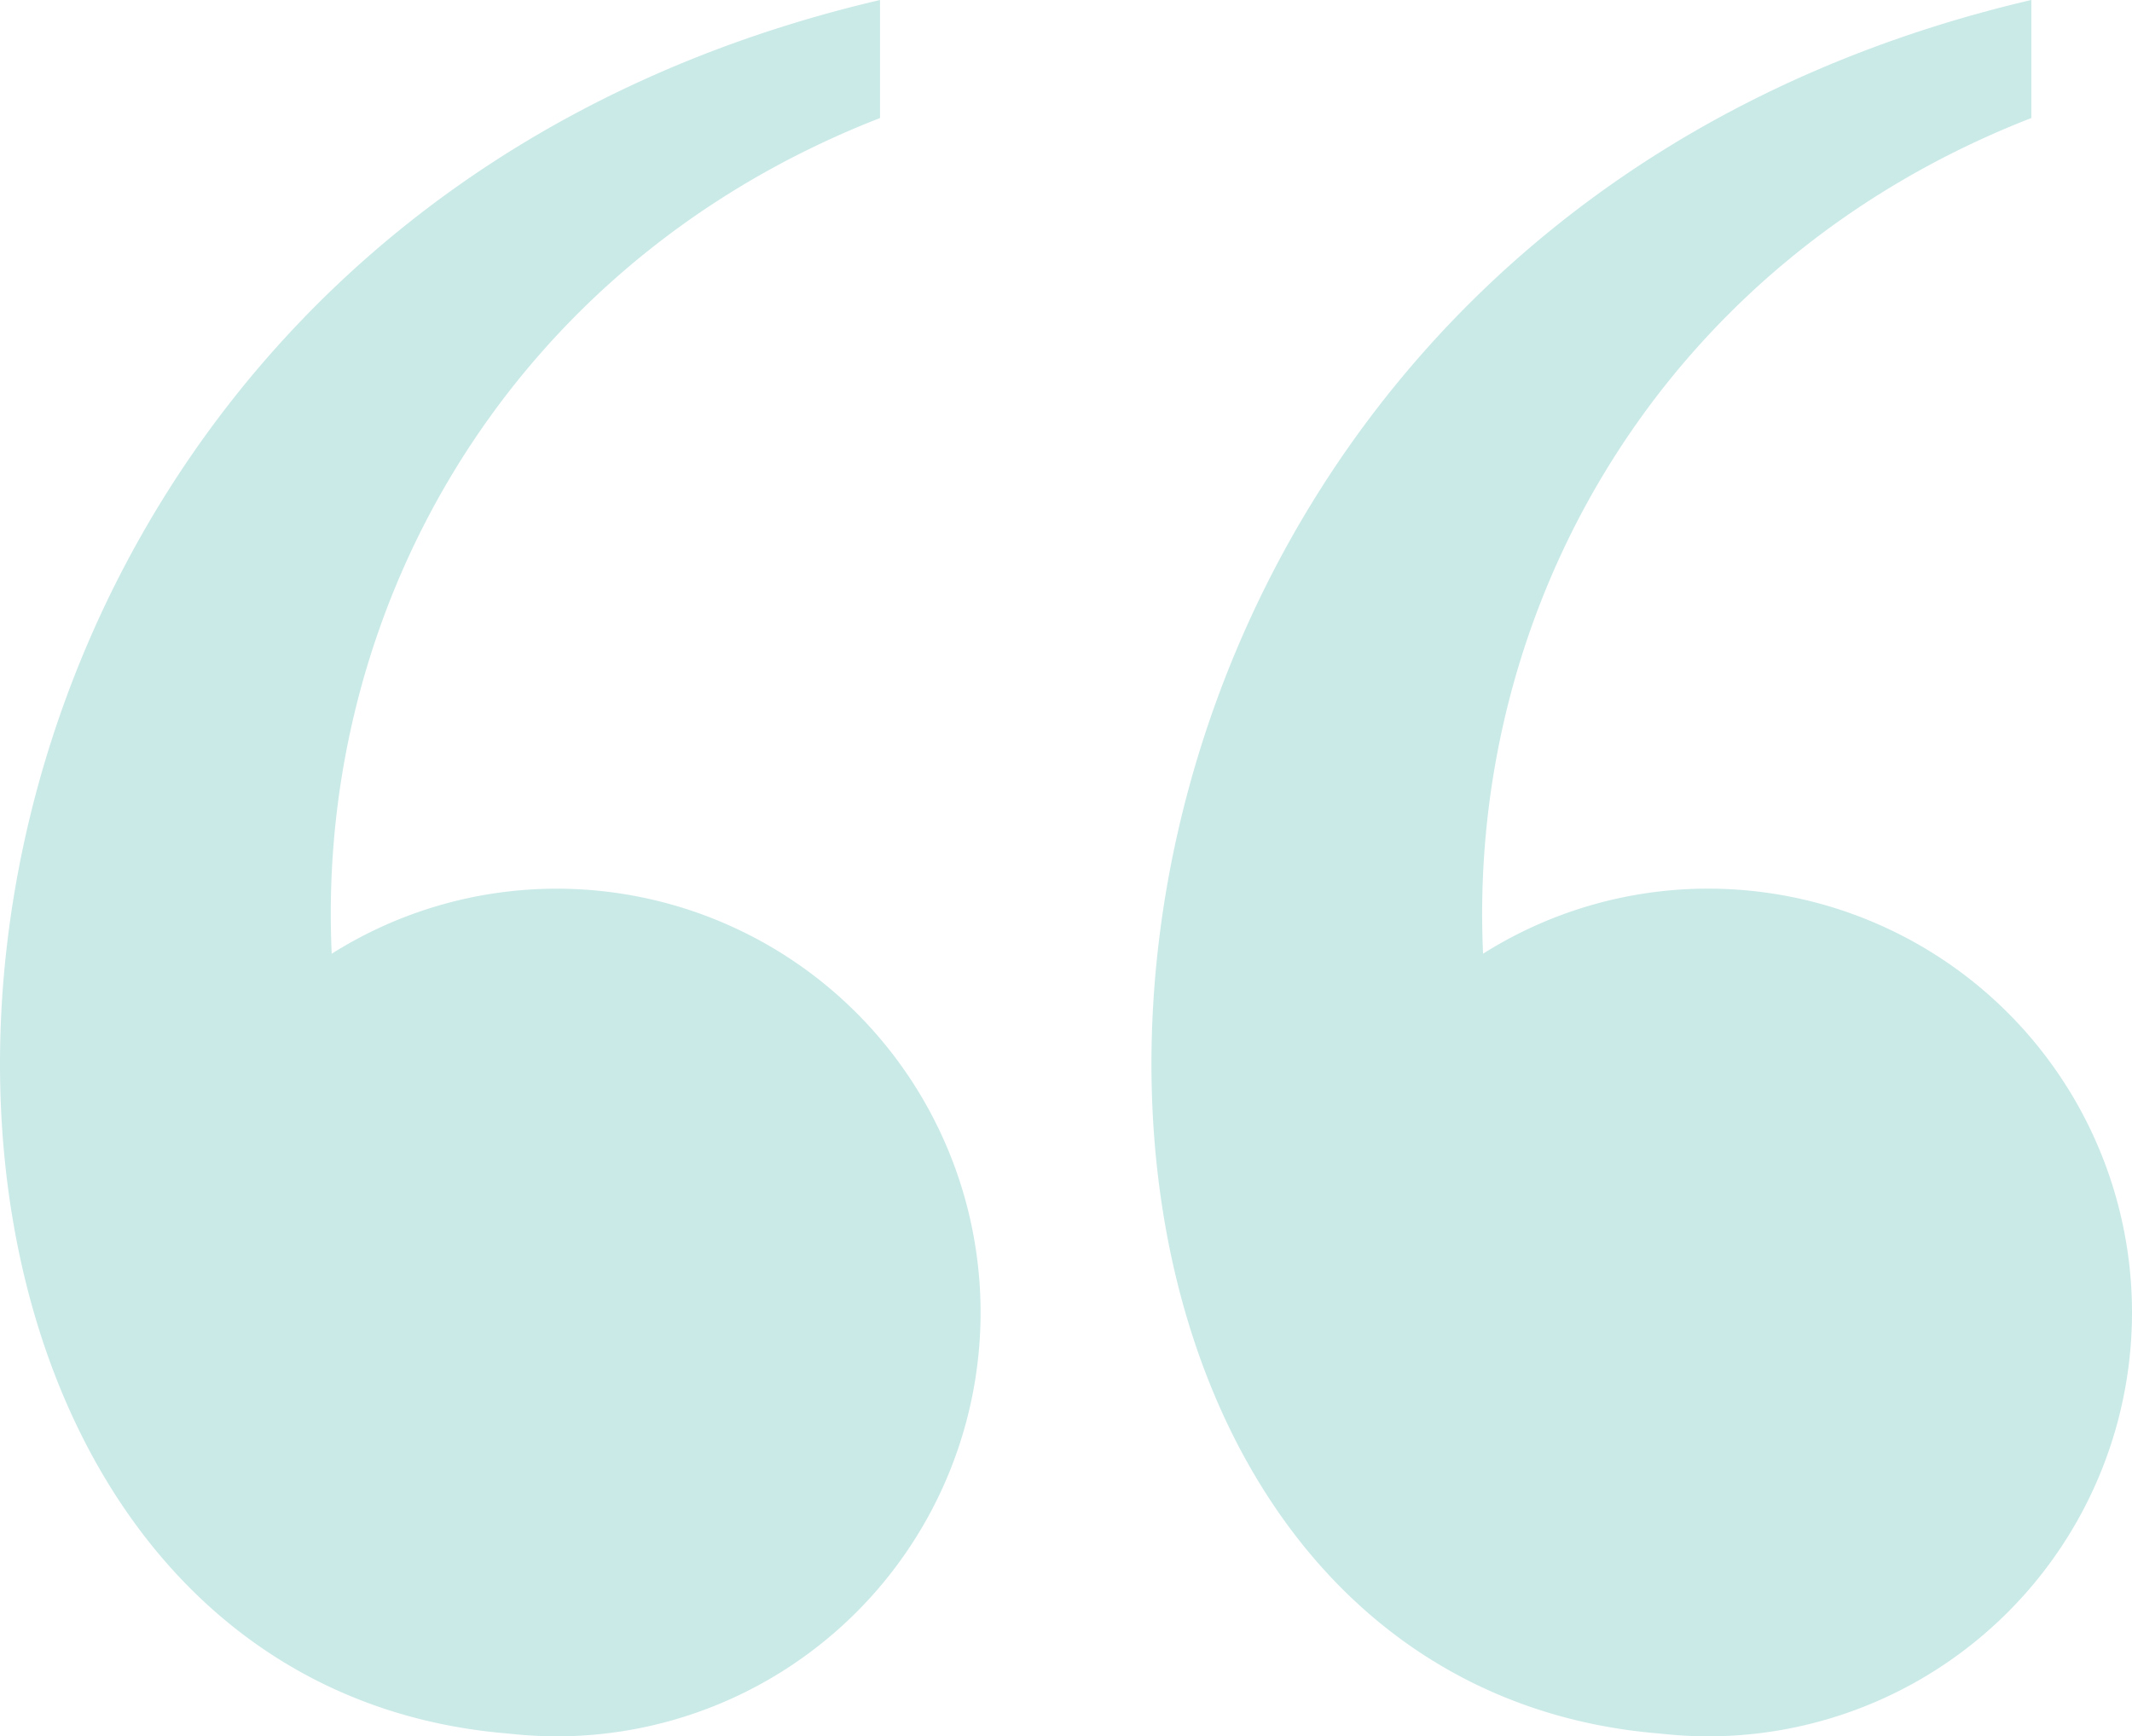
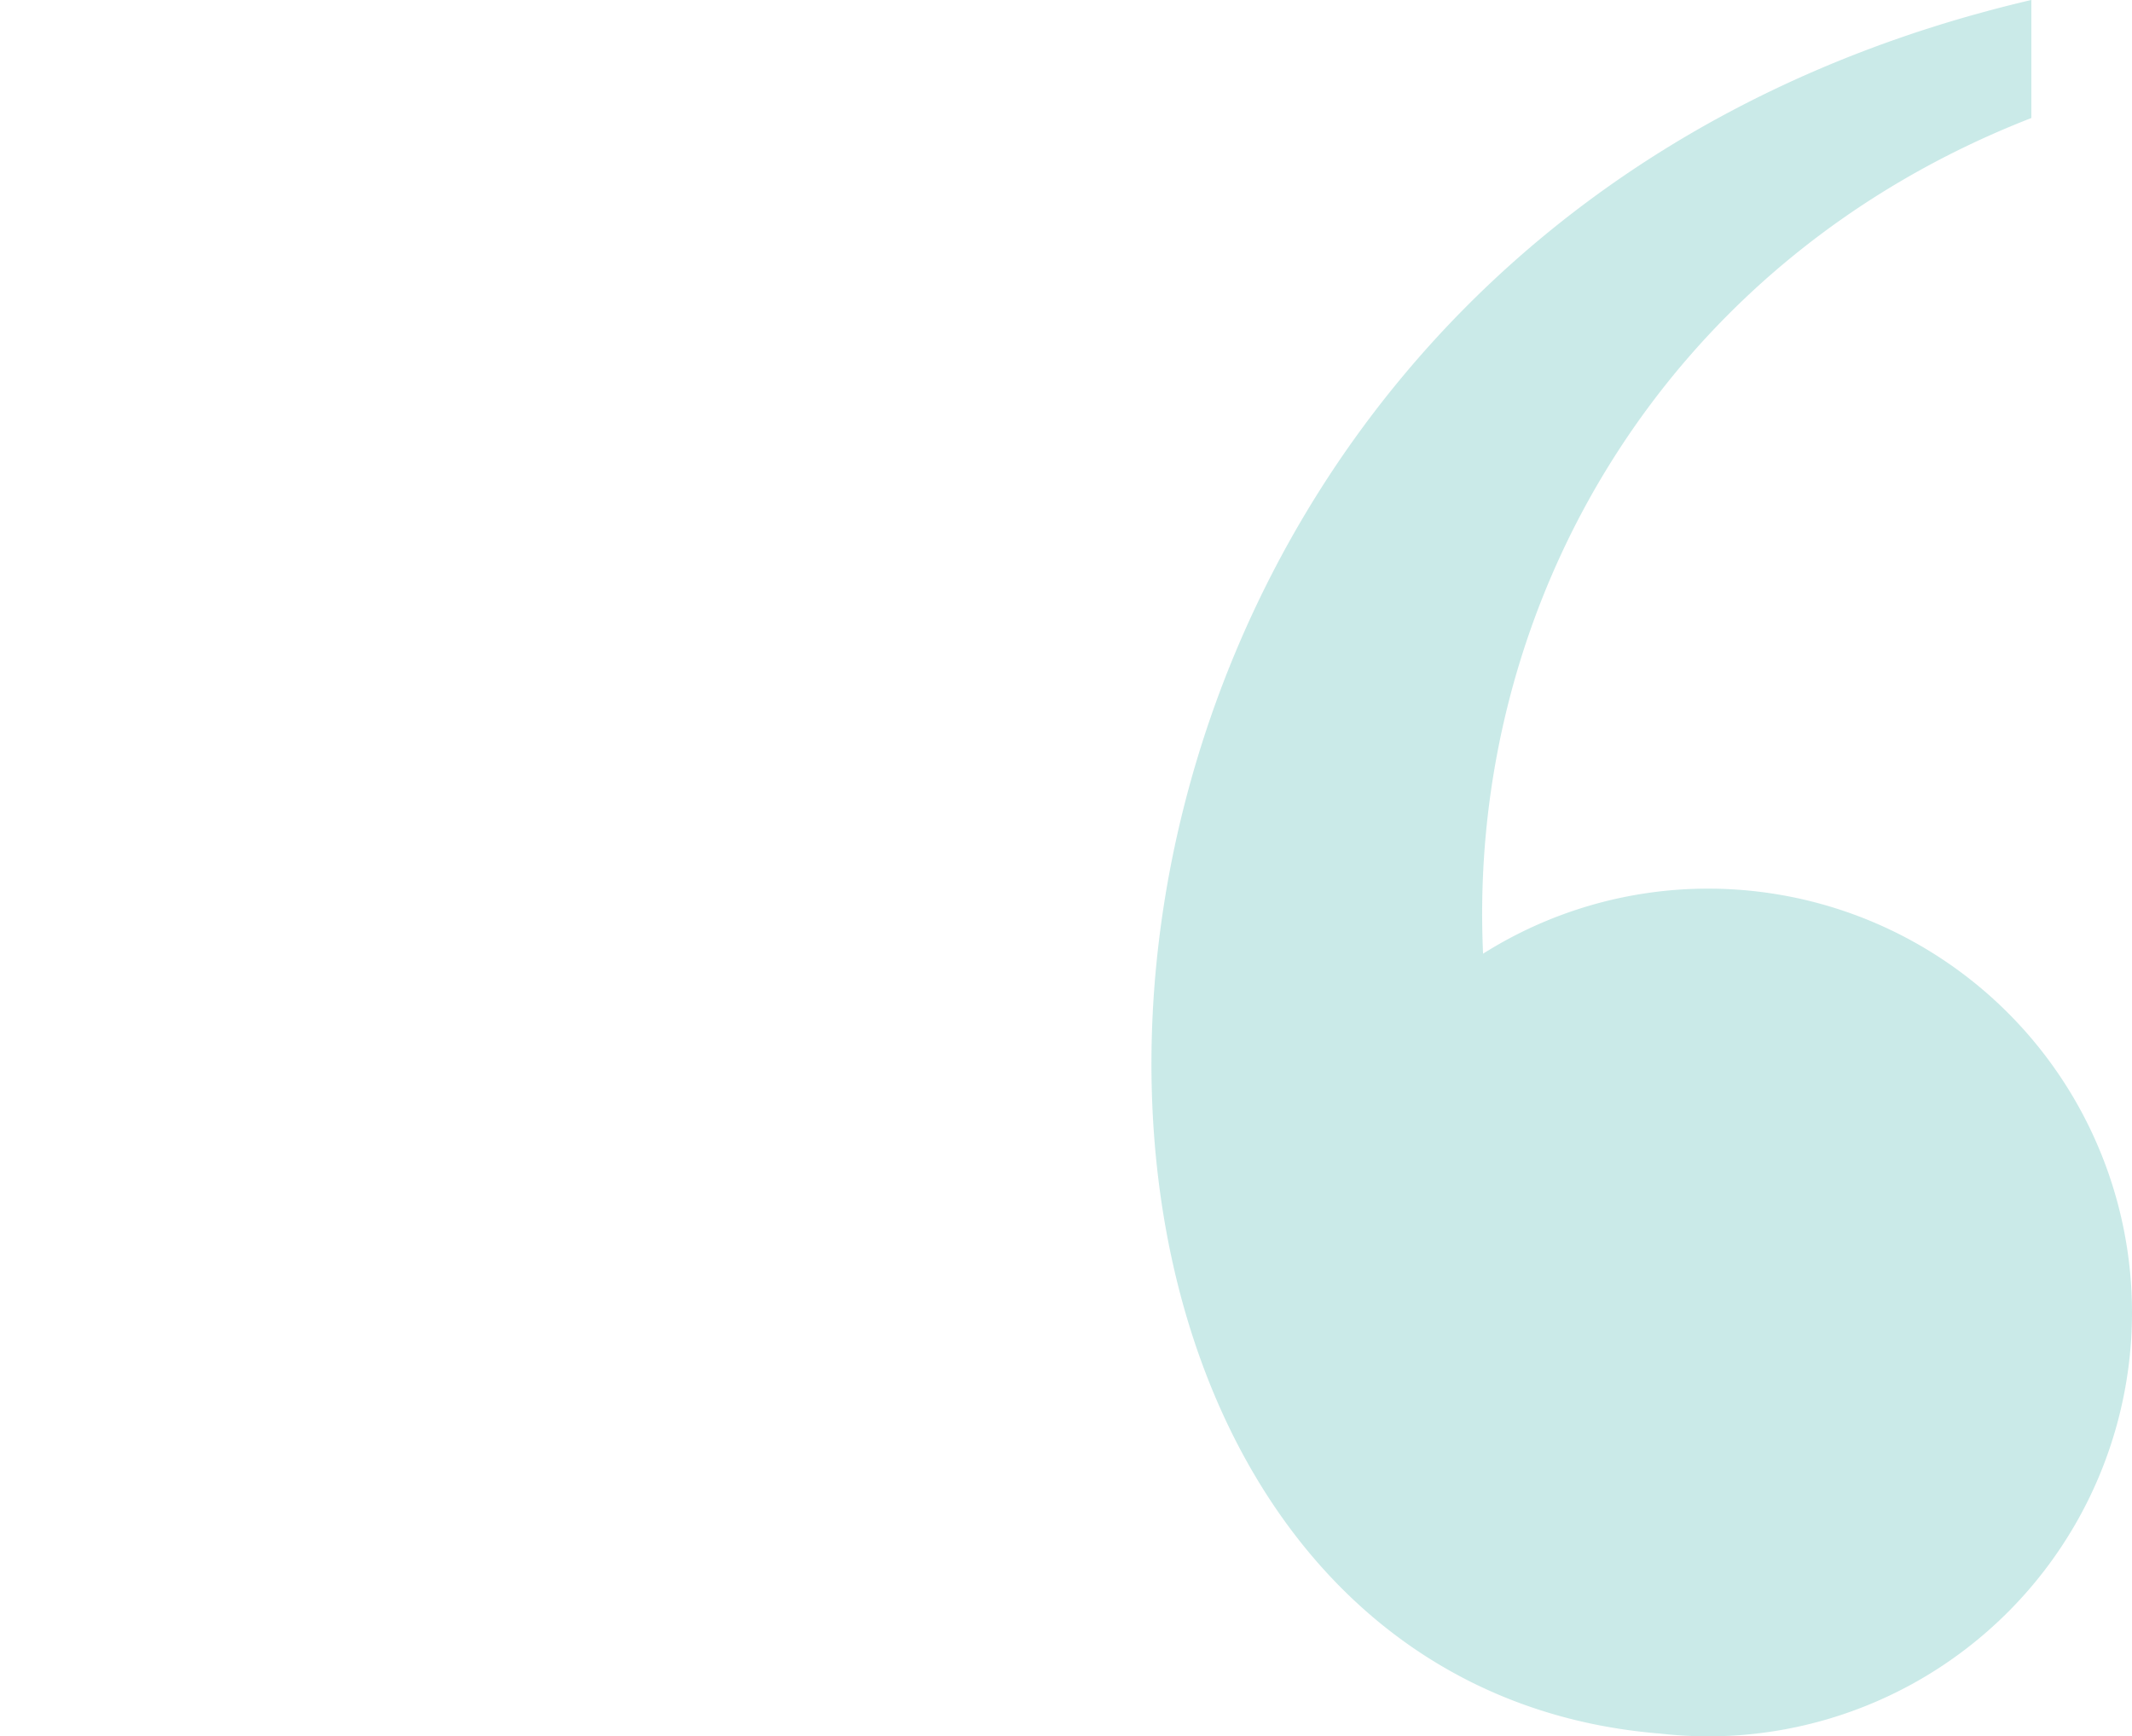
<svg xmlns="http://www.w3.org/2000/svg" width="234.732" height="191.208" viewBox="0 0 234.732 191.208">
  <g transform="translate(-198 -2162)">
    <g transform="translate(324.775 2162)">
-       <path d="M492.684-50.67a47.674,47.674,0,0,0,5.228.3,46.675,46.675,0,0,0,46.682-46.674,46.675,46.675,0,0,0-46.682-46.674,46.416,46.416,0,0,0-24.765,7.163c-1.778-38.606,20-76.314,60.366-92.023v-13C412.829-213.359,411.669-57.182,492.684-50.67Z" transform="translate(-436.637 241.574)" fill="rgba(25,163,154,0.23)" />
+       <path d="M492.684-50.67a47.674,47.674,0,0,0,5.228.3,46.675,46.675,0,0,0,46.682-46.674,46.675,46.675,0,0,0-46.682-46.674,46.416,46.416,0,0,0-24.765,7.163c-1.778-38.606,20-76.314,60.366-92.023v-13C412.829-213.359,411.669-57.182,492.684-50.67" transform="translate(-436.637 241.574)" fill="rgba(25,163,154,0.23)" />
    </g>
    <g transform="translate(198 2162)">
-       <path d="M477.285-50.67a47.83,47.83,0,0,0,5.237.3A46.673,46.673,0,0,0,529.2-97.039a46.673,46.673,0,0,0-46.674-46.674,46.418,46.418,0,0,0-24.766,7.163c-1.786-38.606,19.99-76.314,60.366-92.023v-13C397.431-213.359,396.27-57.182,477.285-50.67Z" transform="translate(-421.239 241.574)" fill="rgba(25,163,154,0.23)" />
-     </g>
+       </g>
  </g>
</svg>